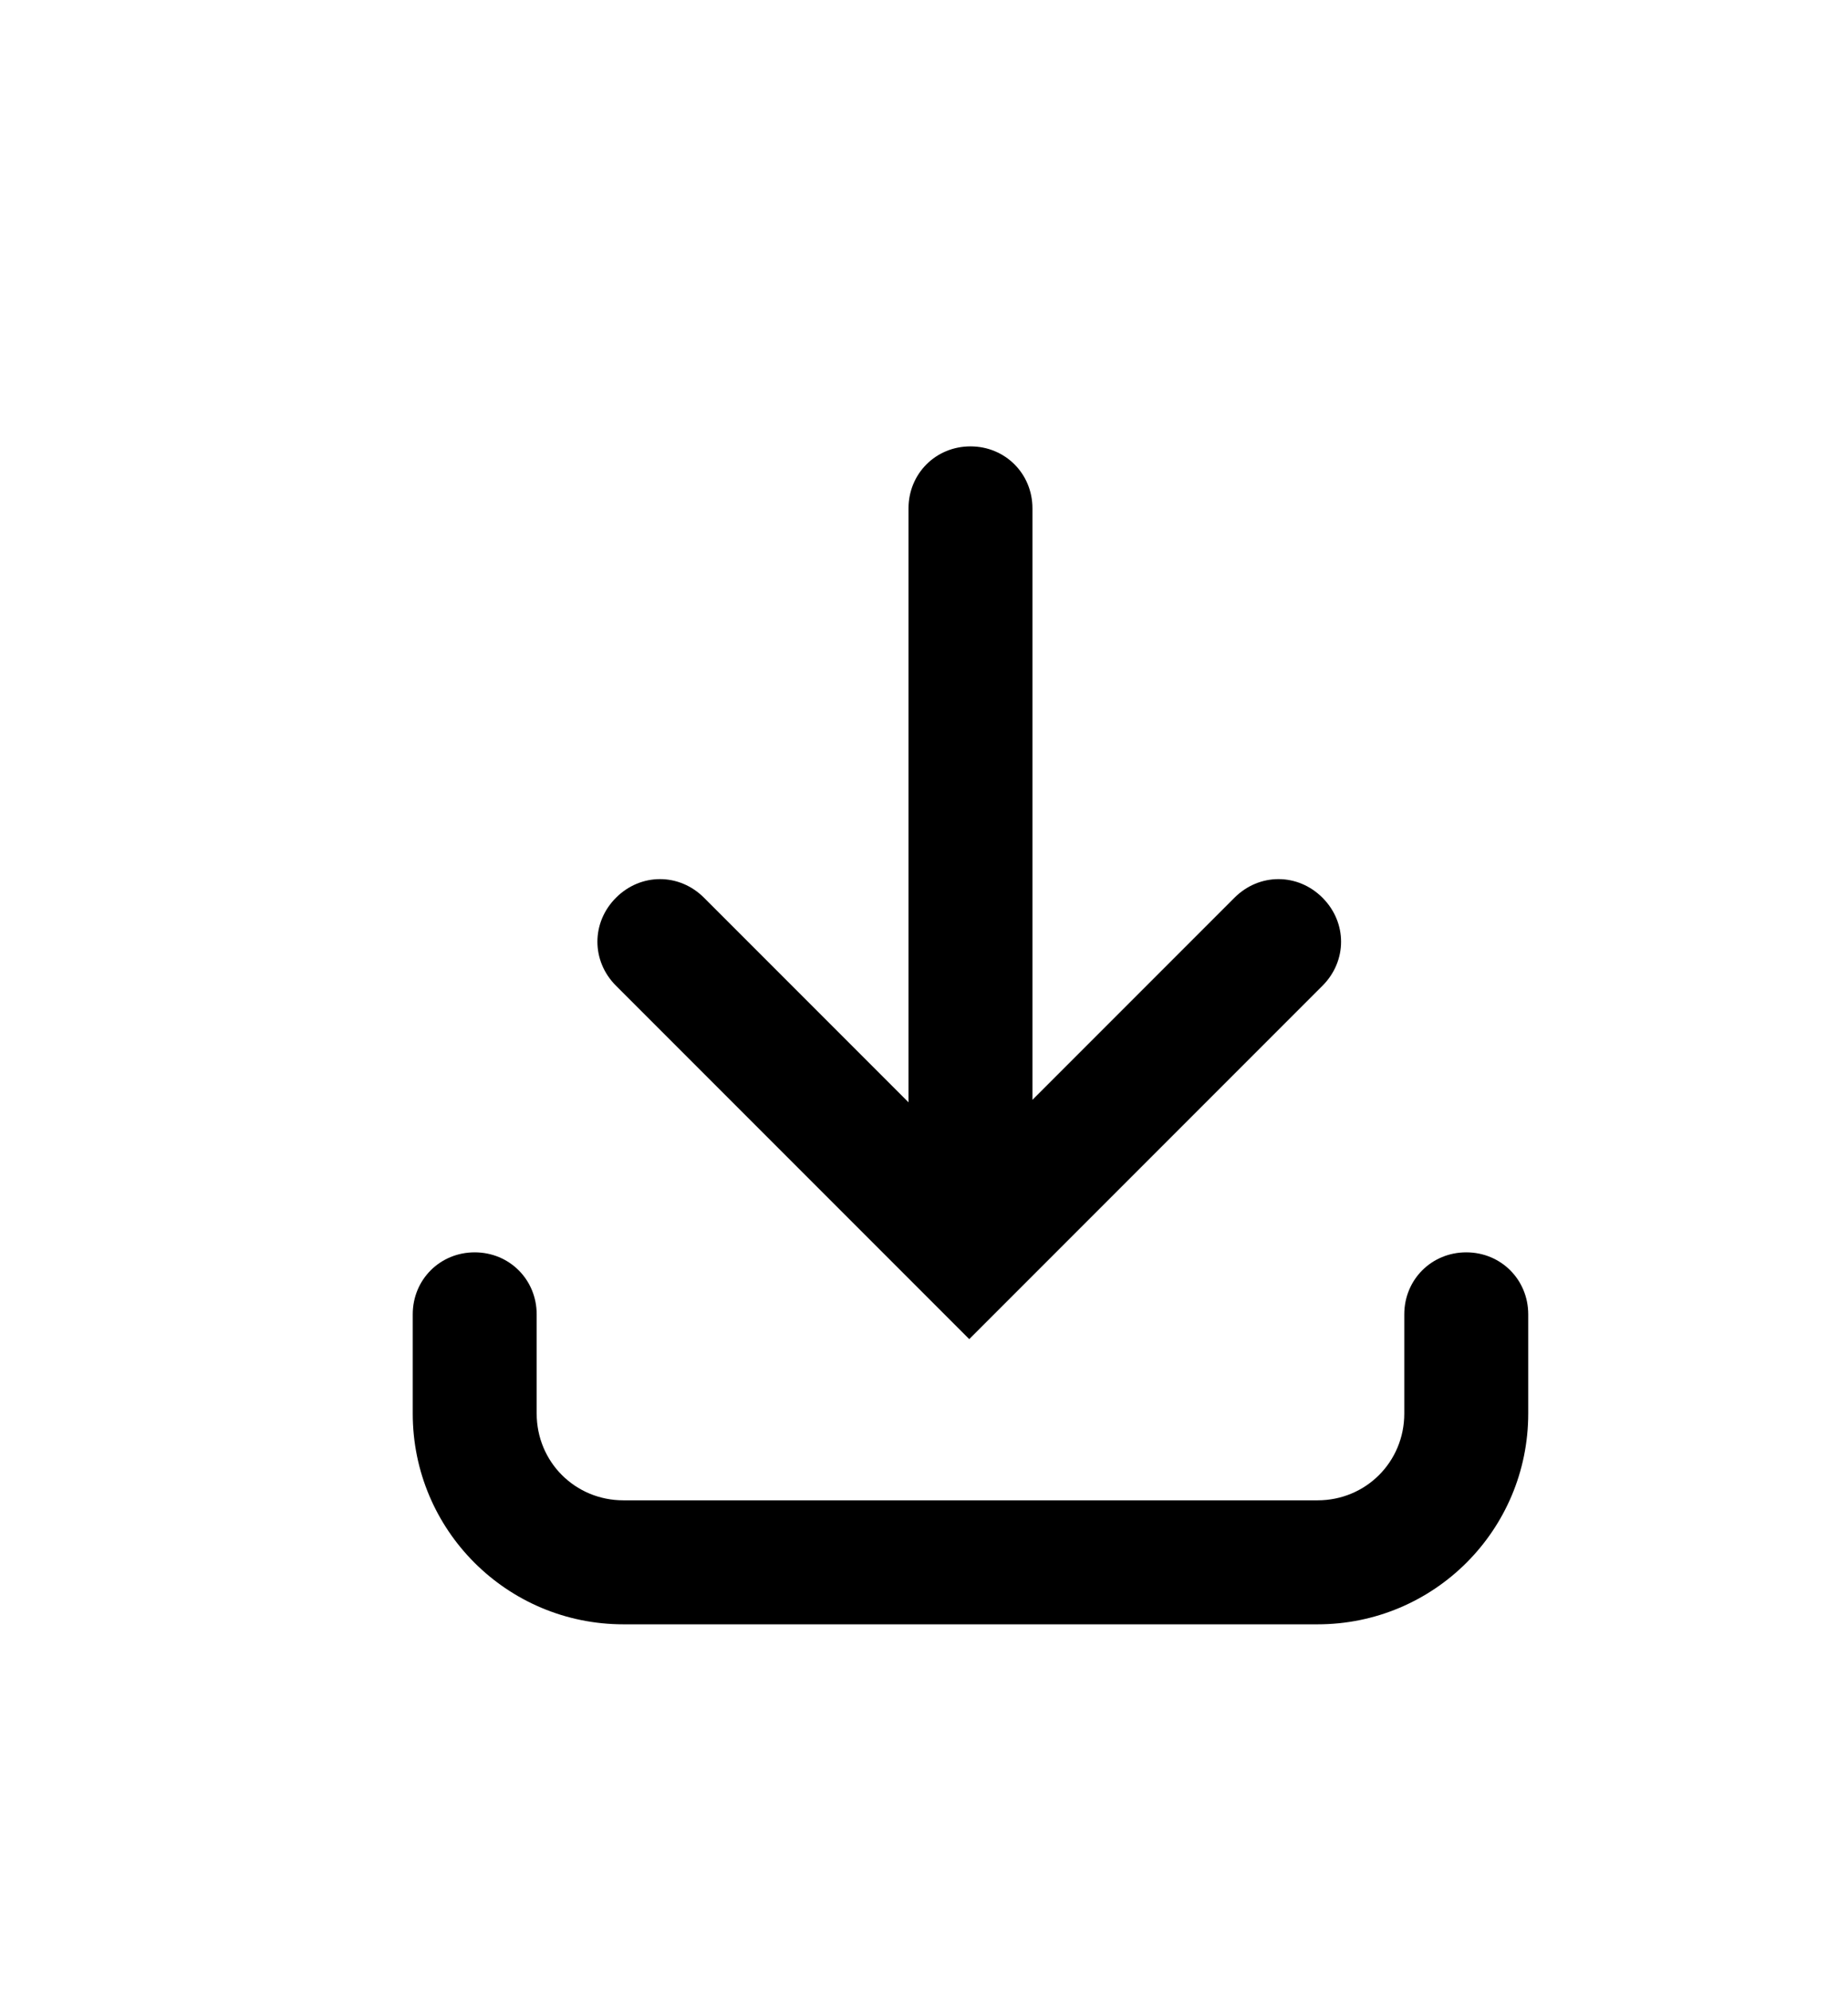
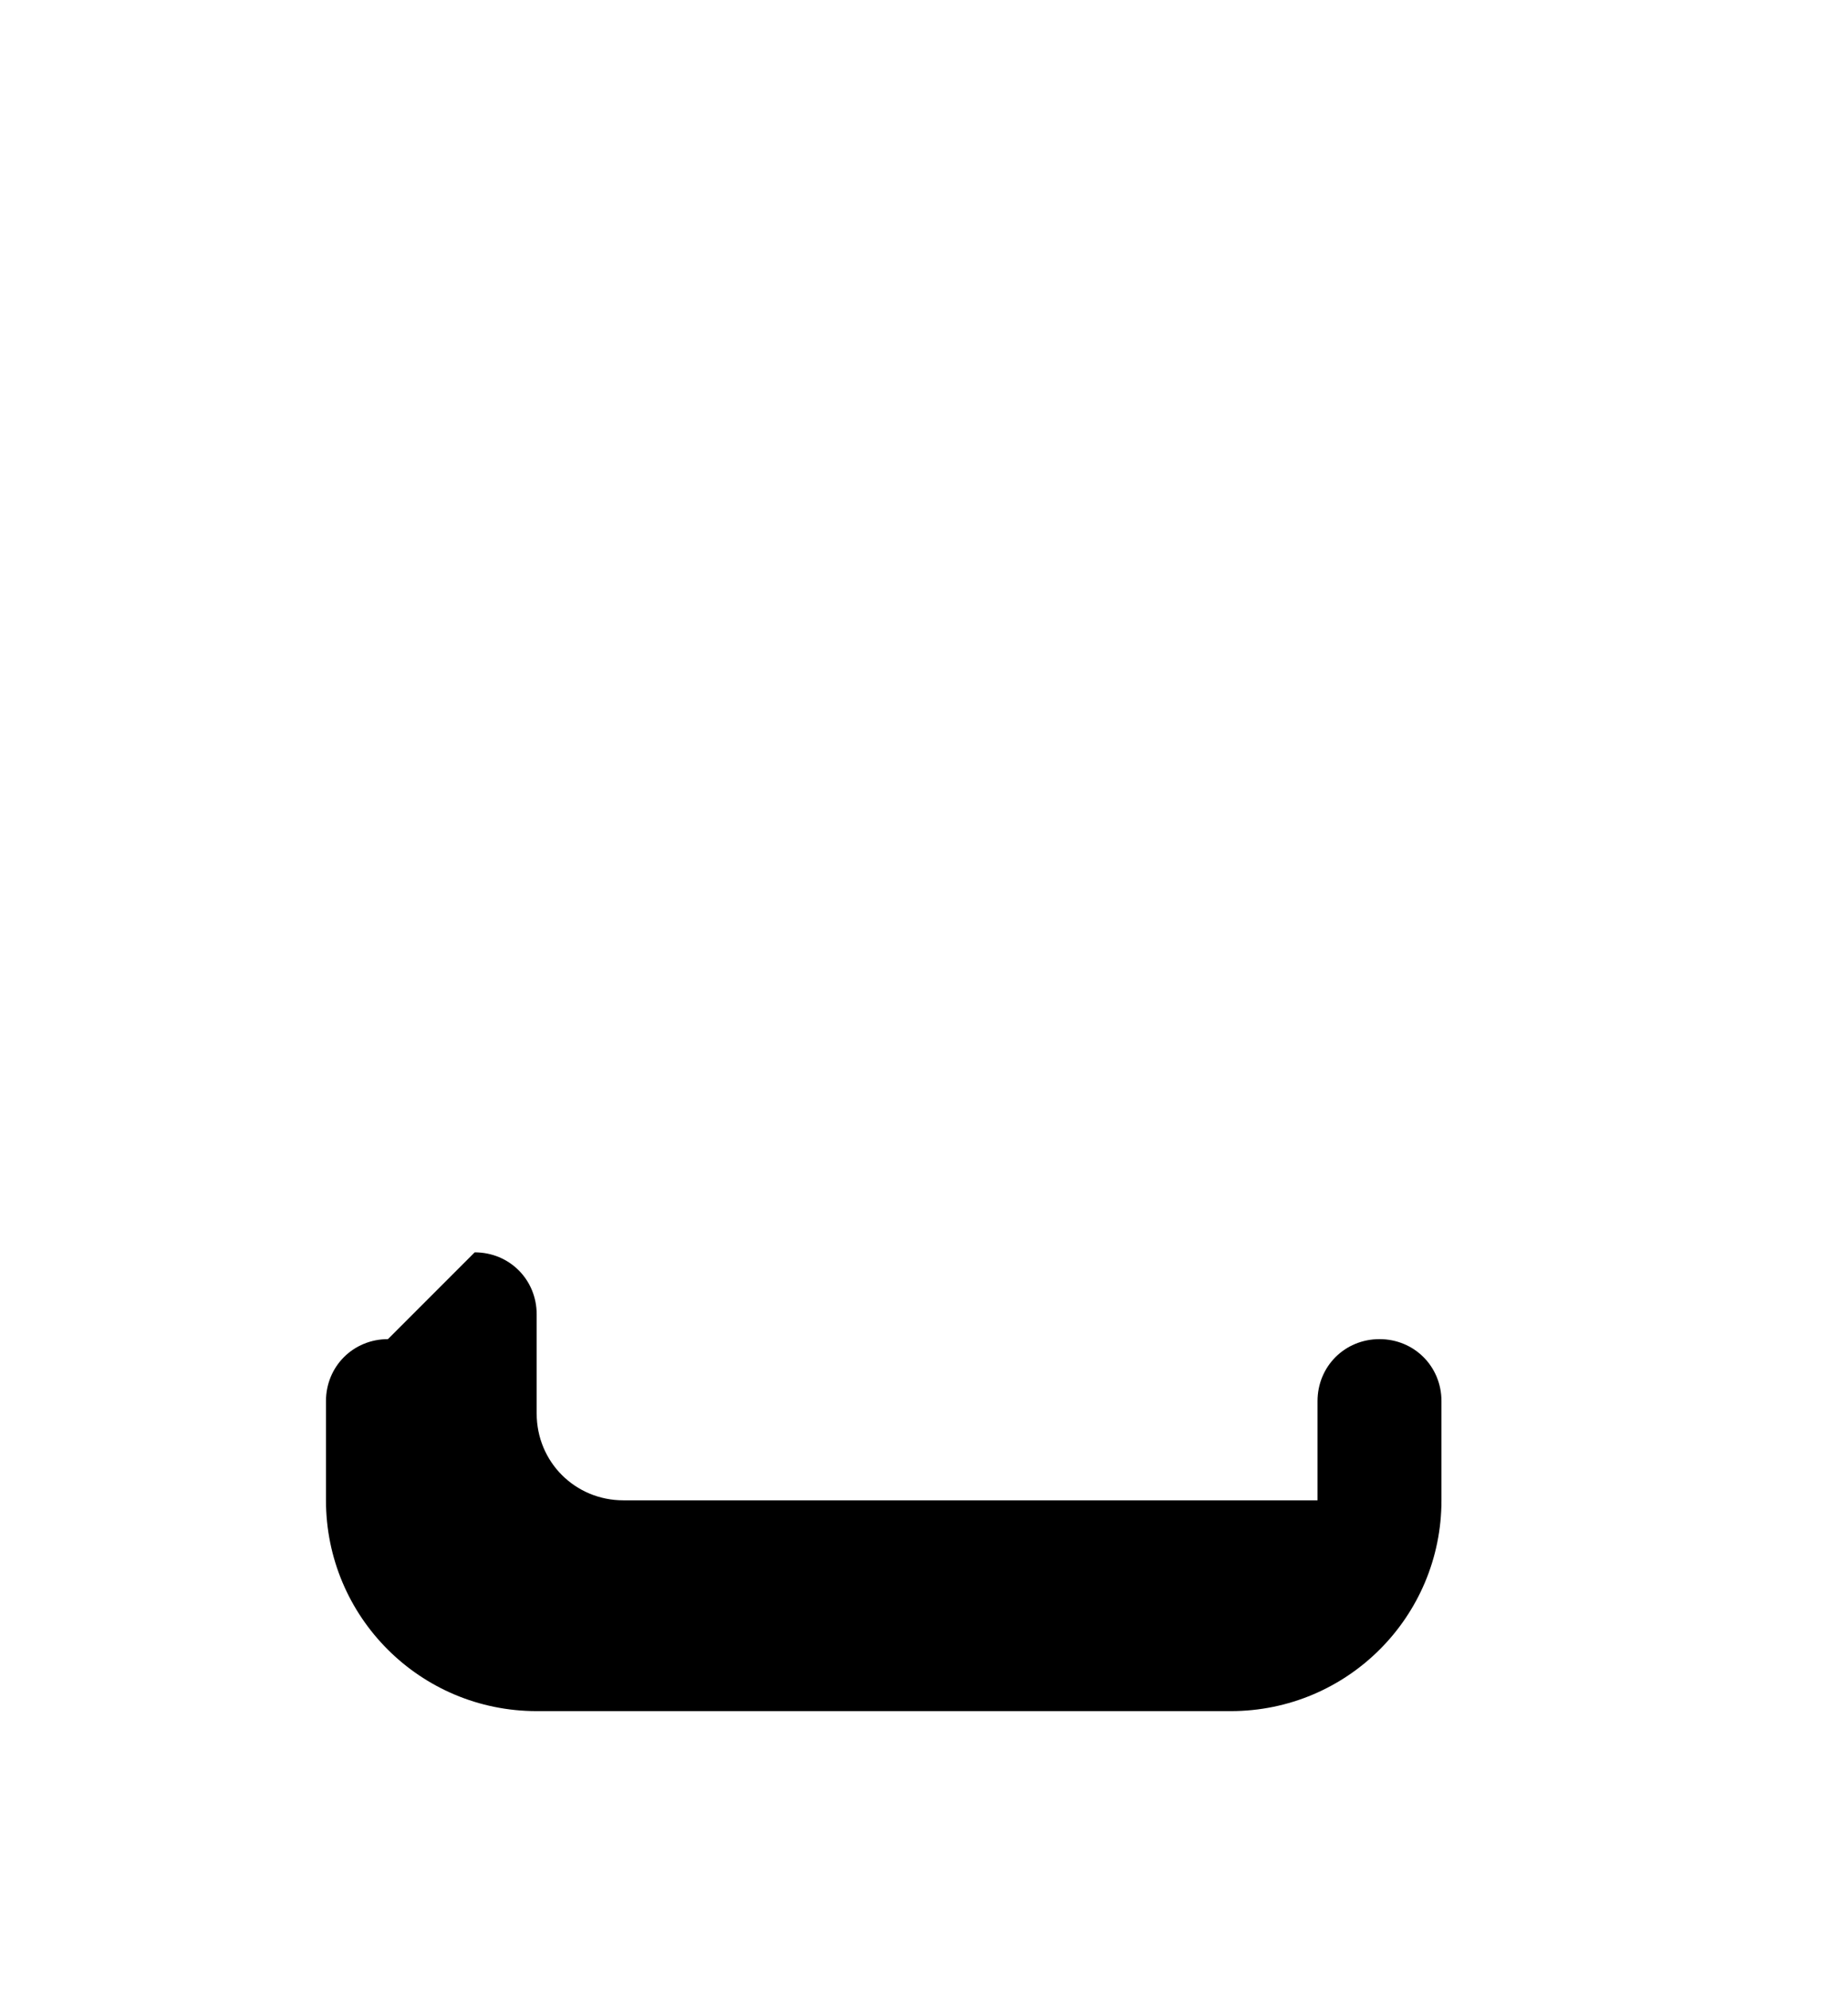
<svg xmlns="http://www.w3.org/2000/svg" id="Layer_1" version="1.1" viewBox="0 0 14.91 16.05">
-   <path d="M8.33,8.89v-4.79c0-.28-.22-.5-.5-.5s-.5.22-.5.5v4.79l-1.65-1.65c-.2-.2-.51-.2-.71,0-.2.2-.2.51,0,.71l2.85,2.85,2.85-2.85c.2-.2.2-.51,0-.71-.2-.2-.51-.2-.71,0l-1.65,1.65Z" />
-   <path d="M3.83,10.1c.28,0,.5.22.5.5v.8c0,.39.31.7.7.7h5.6c.39,0,.7-.31.7-.7v-.8c0-.28.22-.5.5-.5s.5.22.5.5v.8c0,.94-.76,1.7-1.7,1.7h-5.6c-.94,0-1.7-.76-1.7-1.7v-.8c0-.28.22-.5.5-.5Z" />
+   <path d="M3.83,10.1c.28,0,.5.22.5.5v.8c0,.39.31.7.7.7h5.6v-.8c0-.28.22-.5.5-.5s.5.22.5.5v.8c0,.94-.76,1.7-1.7,1.7h-5.6c-.94,0-1.7-.76-1.7-1.7v-.8c0-.28.22-.5.5-.5Z" />
</svg>